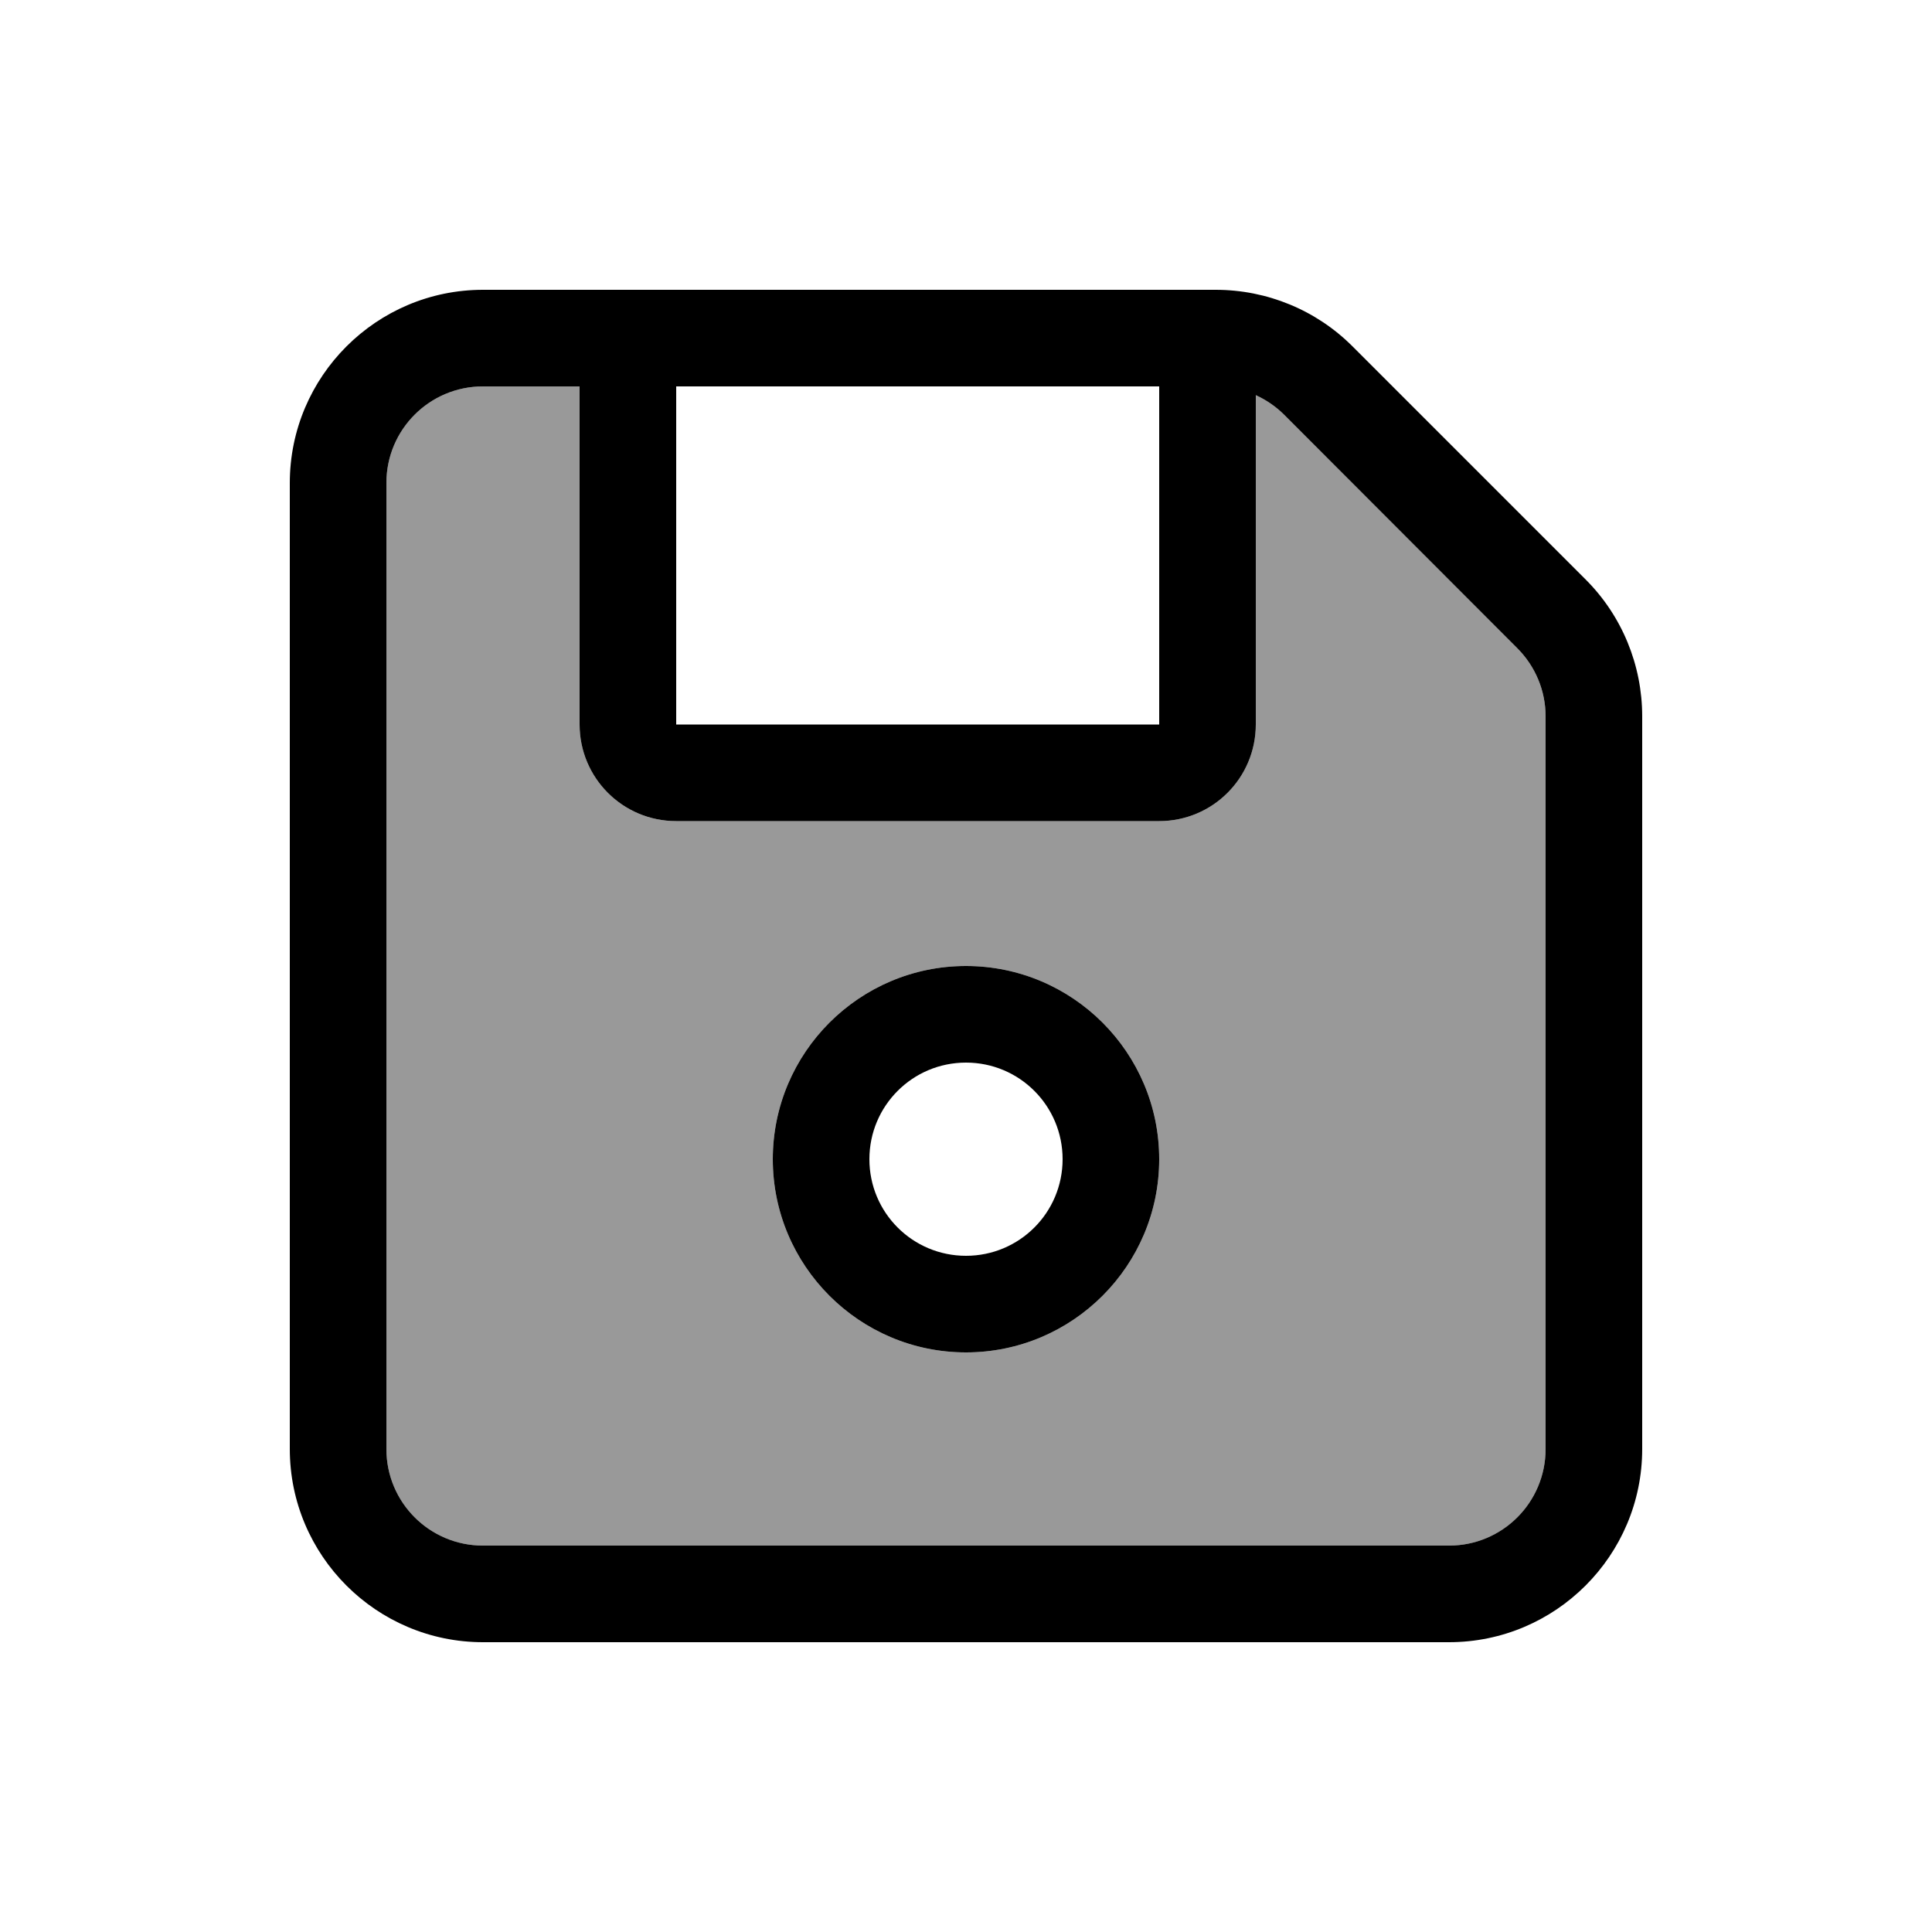
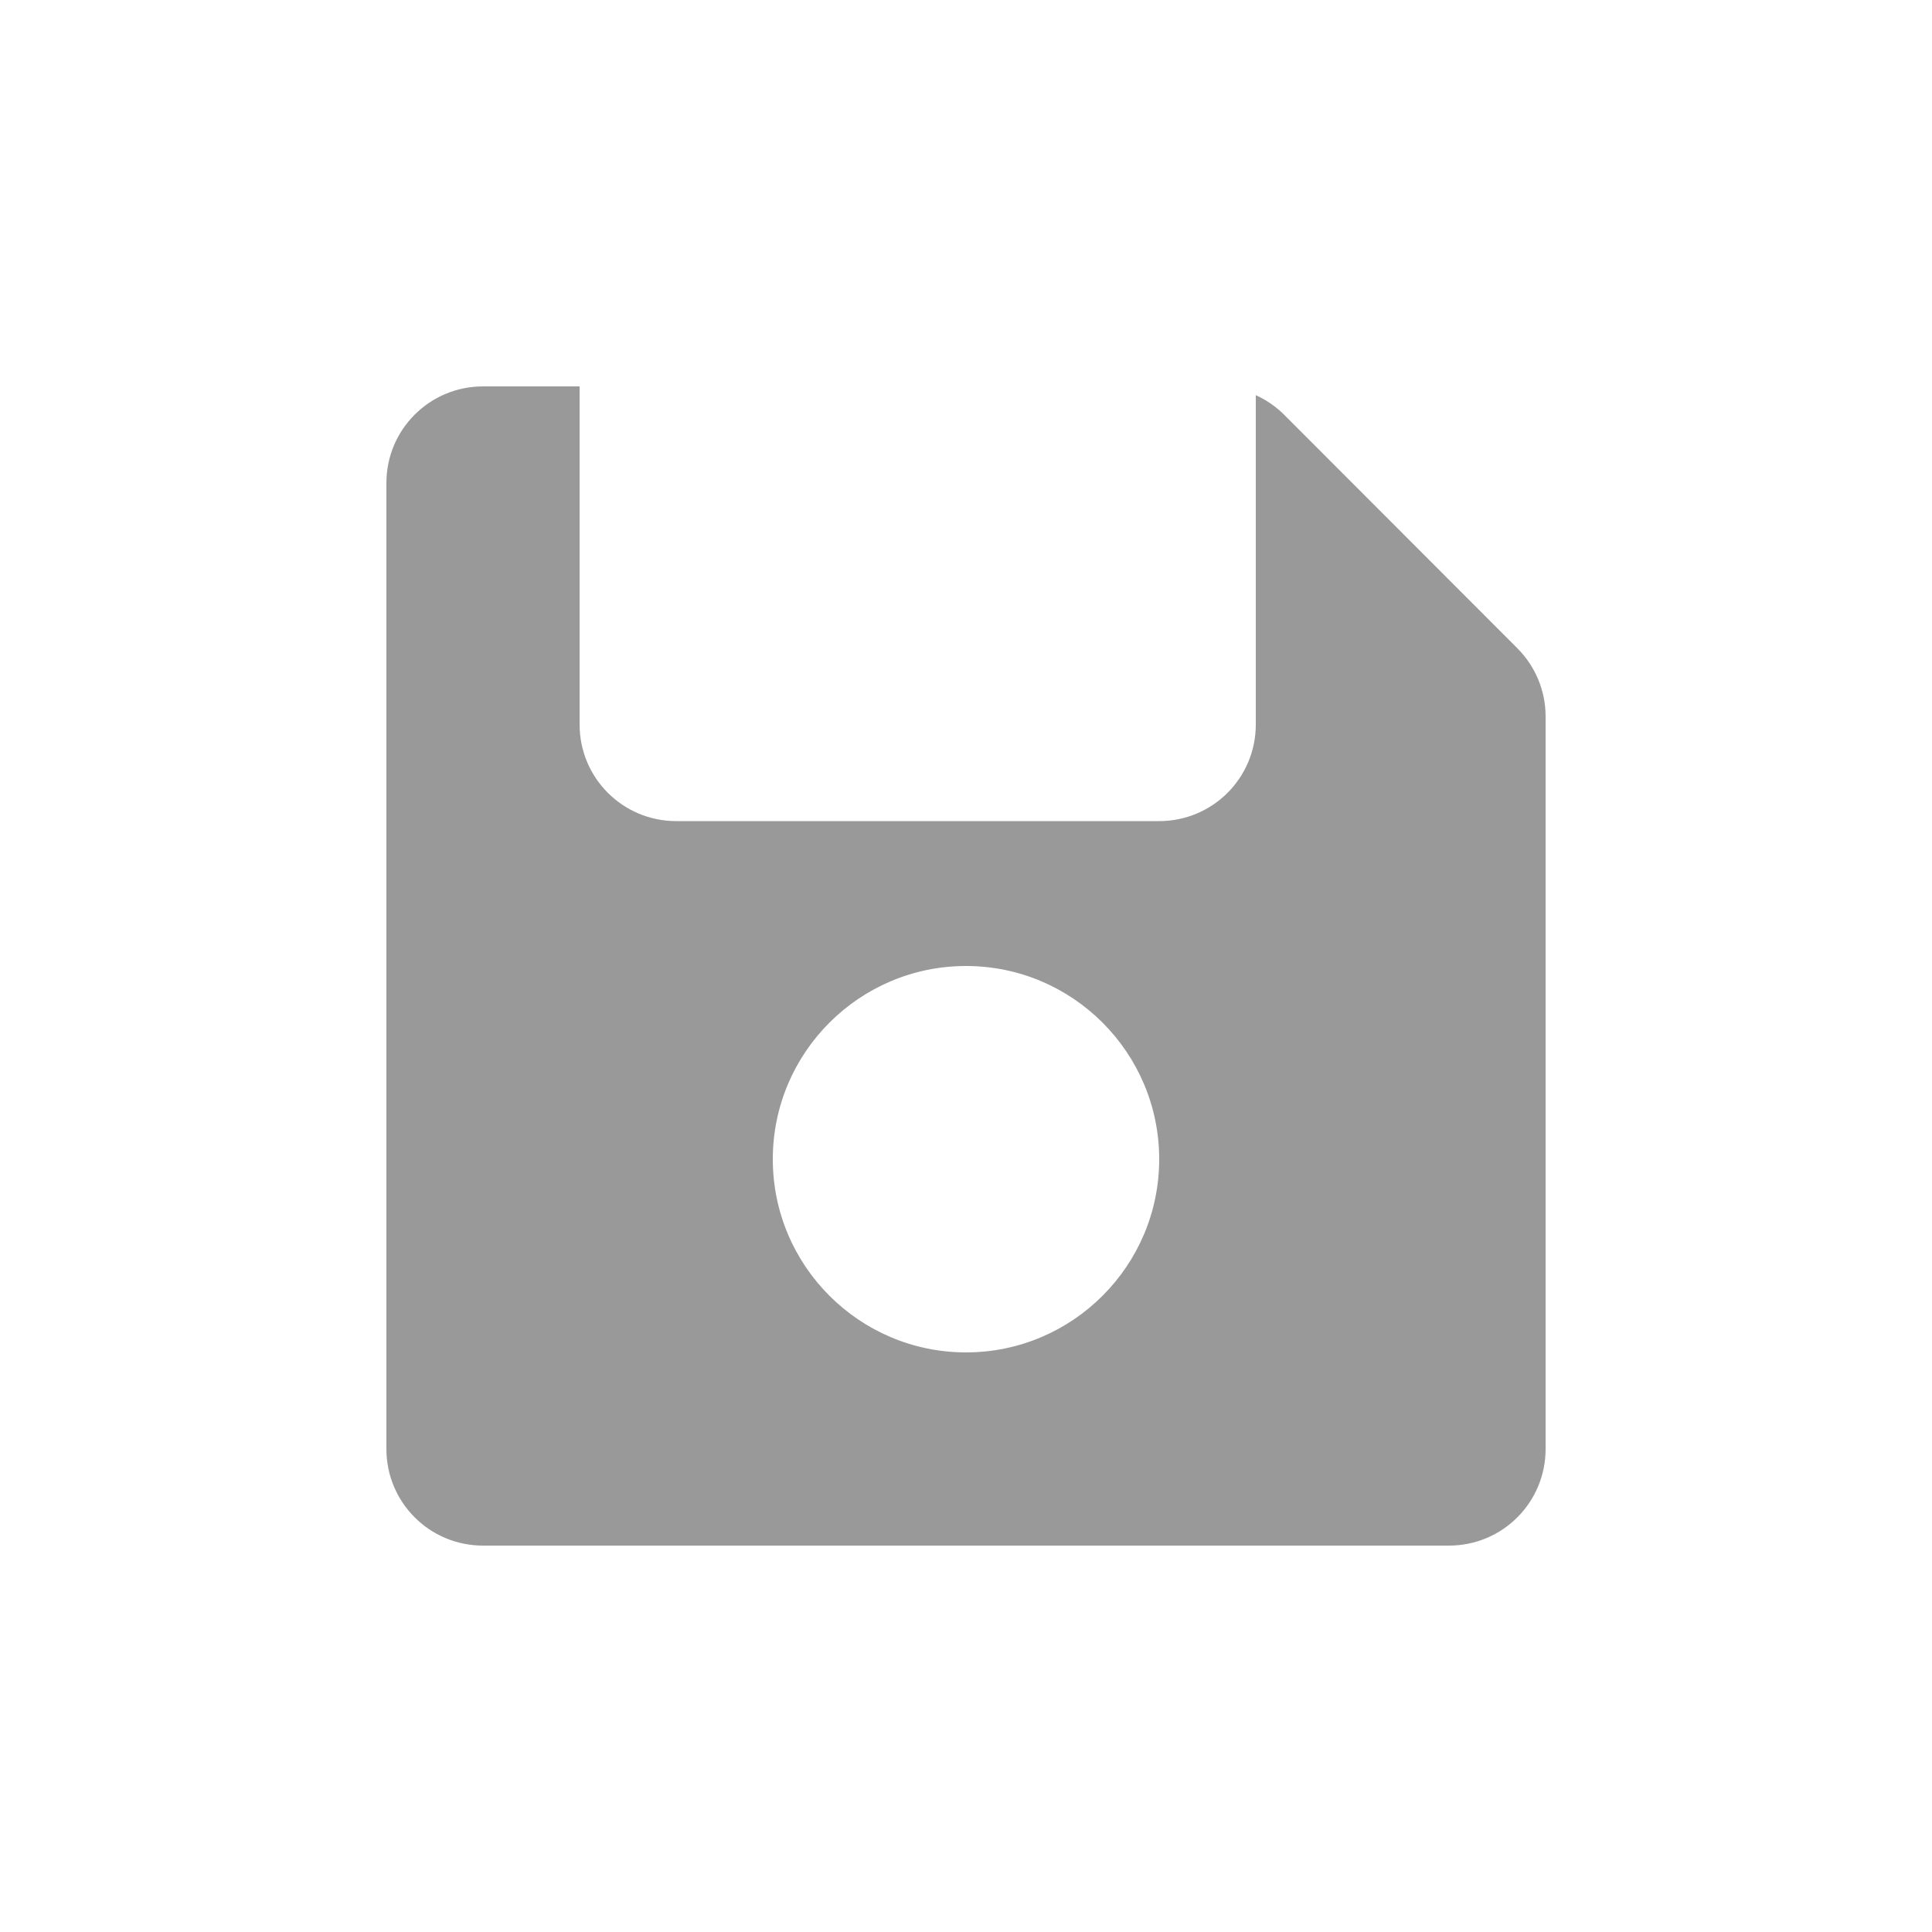
<svg xmlns="http://www.w3.org/2000/svg" viewBox="0 0 640 640">
  <path opacity=".4" fill="currentColor" d="M128 160L128 480C128 497.7 142.3 512 160 512L480 512C497.7 512 512 497.7 512 480L512 237.3C512 228.8 508.6 220.7 502.6 214.7L425.4 137.4C422.7 134.7 419.5 132.5 416 130.9L416 240C416 257.7 401.7 272 384 272L224 272C206.3 272 192 257.7 192 240L192 128L160 128C142.3 128 128 142.3 128 160zM384 384C384 419.3 355.3 448 320 448C284.7 448 256 419.3 256 384C256 348.7 284.7 320 320 320C355.3 320 384 348.7 384 384z" />
-   <path fill="currentColor" d="M160 128C142.3 128 128 142.3 128 160L128 480C128 497.7 142.3 512 160 512L480 512C497.7 512 512 497.7 512 480L512 237.3C512 228.8 508.6 220.7 502.6 214.7L425.4 137.4C422.7 134.7 419.5 132.5 416 130.9L416 240C416 257.7 401.7 272 384 272L224 272C206.3 272 192 257.7 192 240L192 128L160 128zM224 128L224 240L384 240L384 128L224 128zM96 160C96 124.7 124.7 96 160 96L402.7 96C419.7 96 436 102.7 448 114.7L525.3 192C537.3 204 544 220.3 544 237.3L544 480C544 515.3 515.3 544 480 544L160 544C124.7 544 96 515.3 96 480L96 160zM352 384C352 366.3 337.7 352 320 352C302.3 352 288 366.3 288 384C288 401.7 302.3 416 320 416C337.7 416 352 401.7 352 384zM256 384C256 348.7 284.7 320 320 320C355.3 320 384 348.7 384 384C384 419.3 355.3 448 320 448C284.7 448 256 419.3 256 384z" />
</svg>